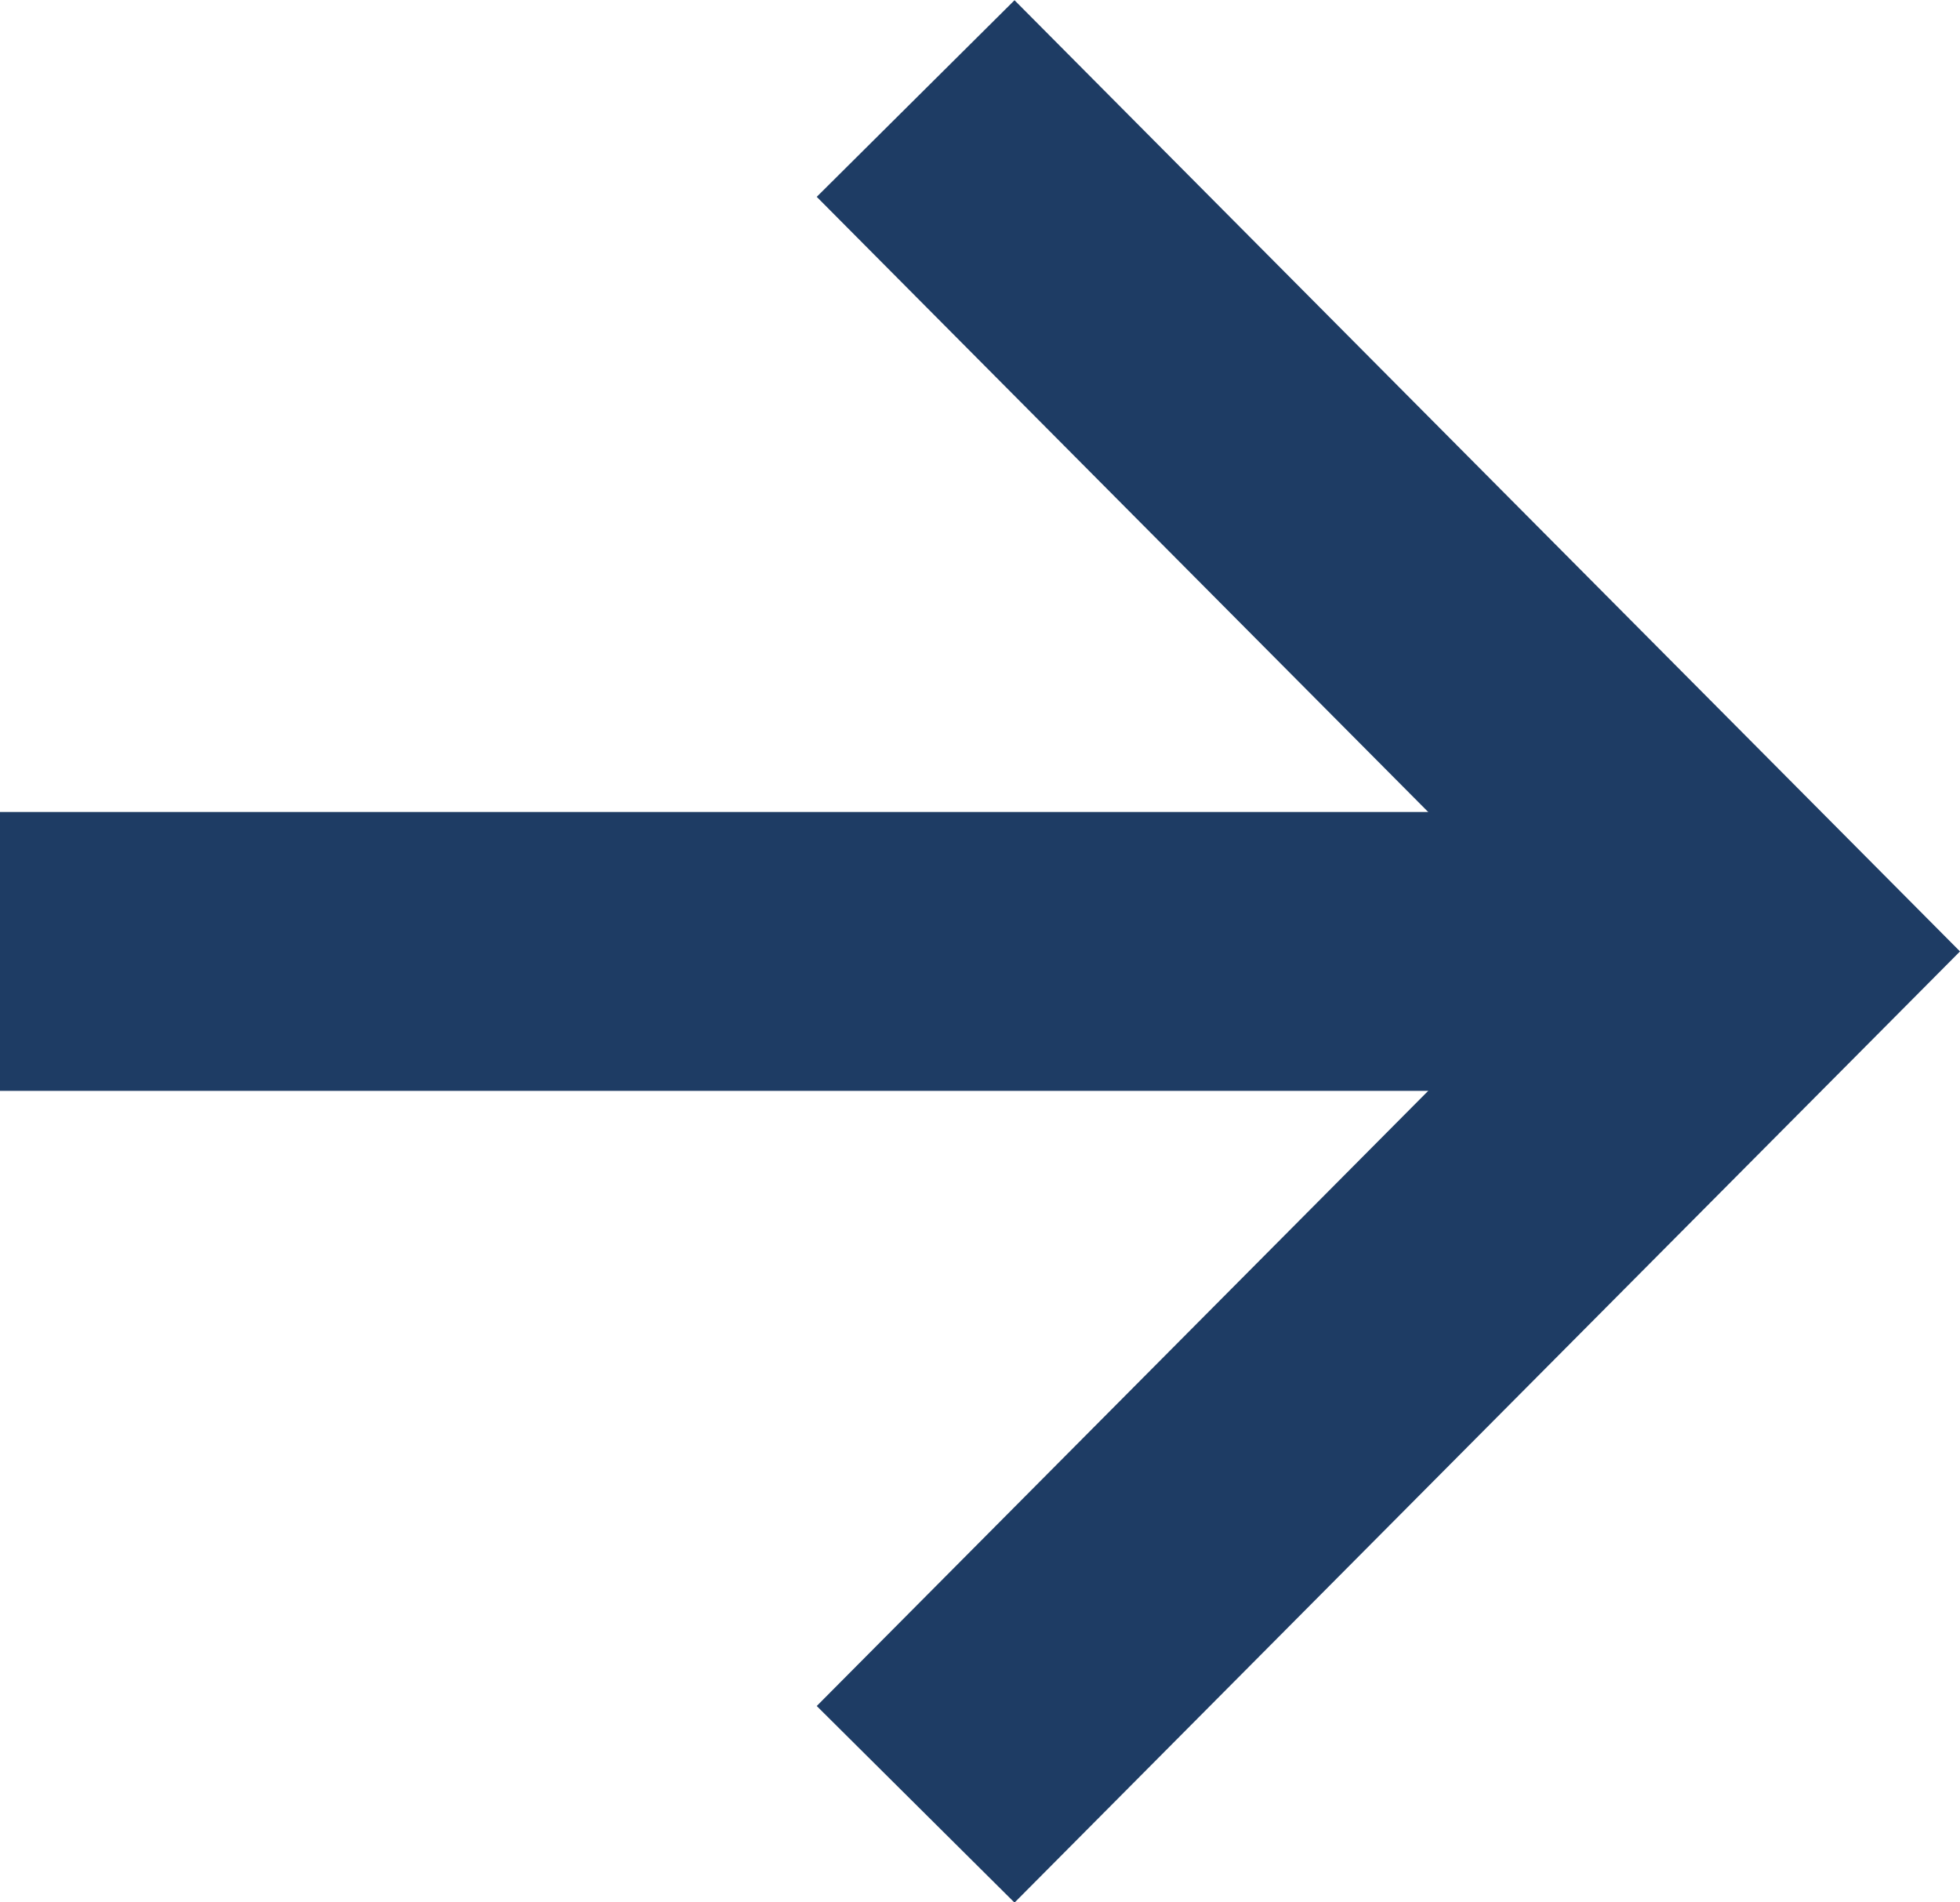
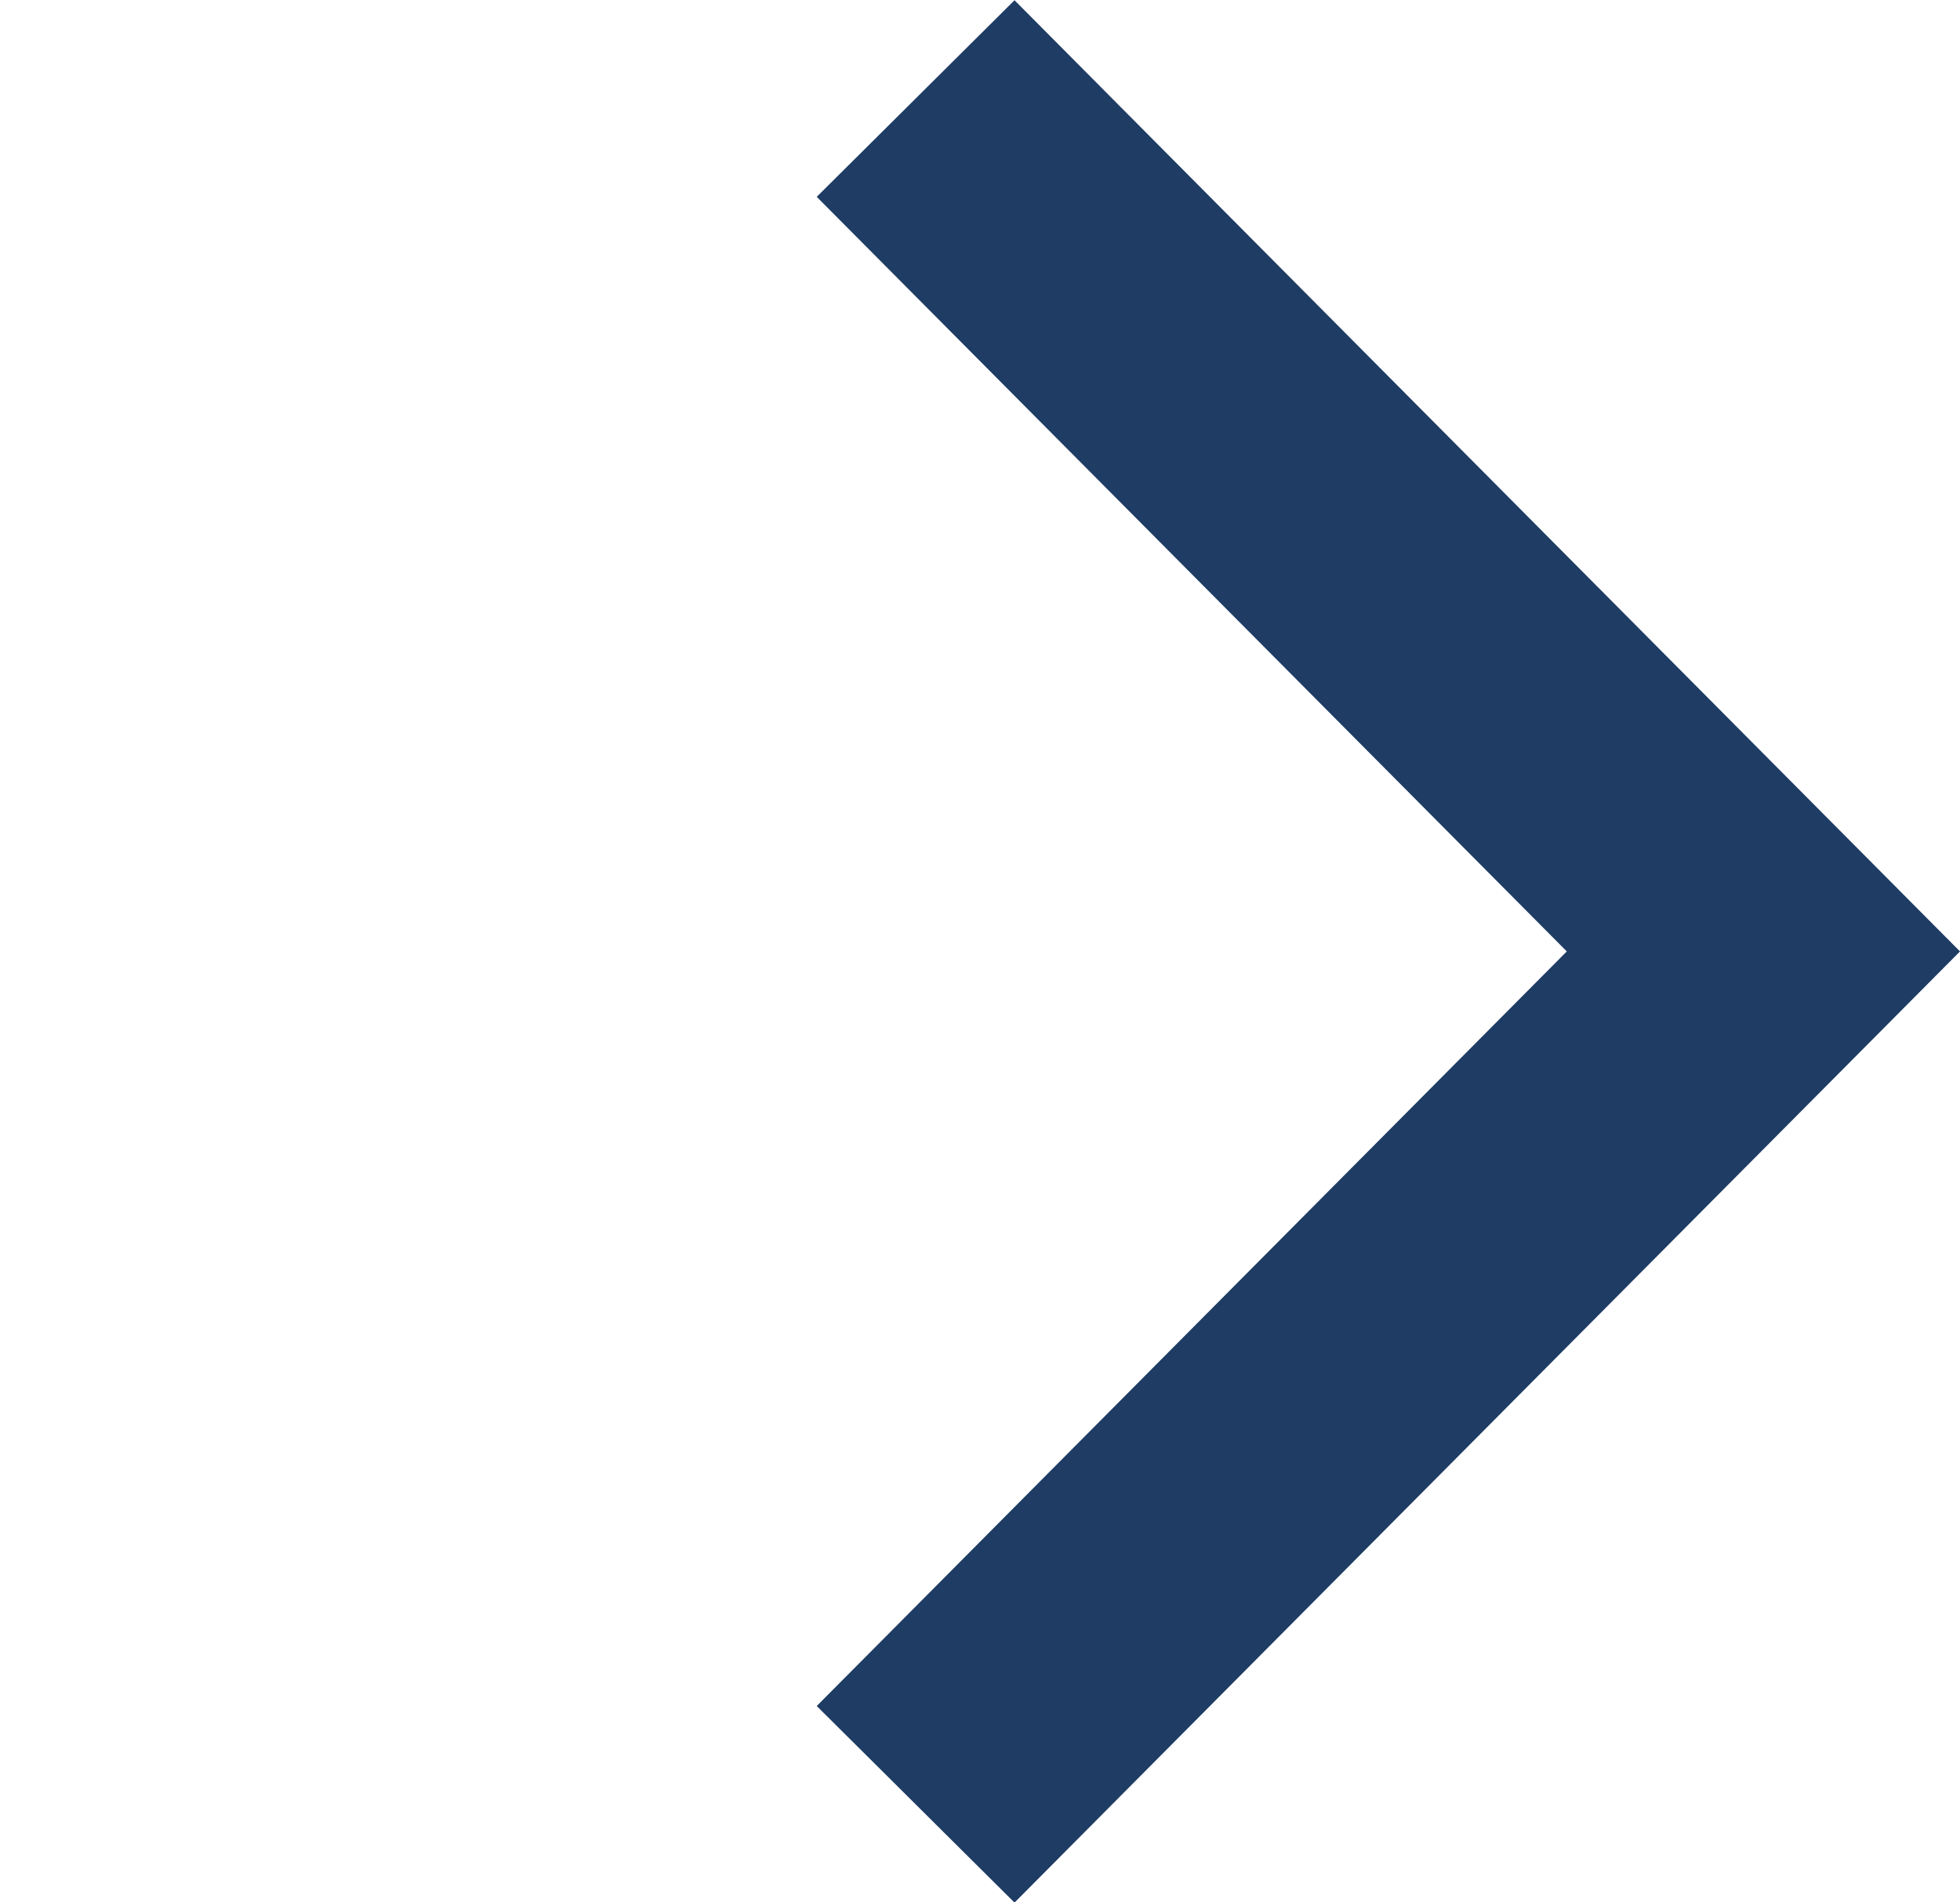
<svg xmlns="http://www.w3.org/2000/svg" id="Layer_1" data-name="Layer 1" viewBox="0 0 42.17 40.93">
  <defs>
    <style>.cls-1{fill:none;stroke:#1e3c64;stroke-width:6px;}</style>
  </defs>
  <polyline class="cls-1" points="19.7 38.82 37.94 20.47 19.7 2.12" />
-   <line class="cls-1" x1="38.35" y1="20.47" y2="20.47" />
</svg>